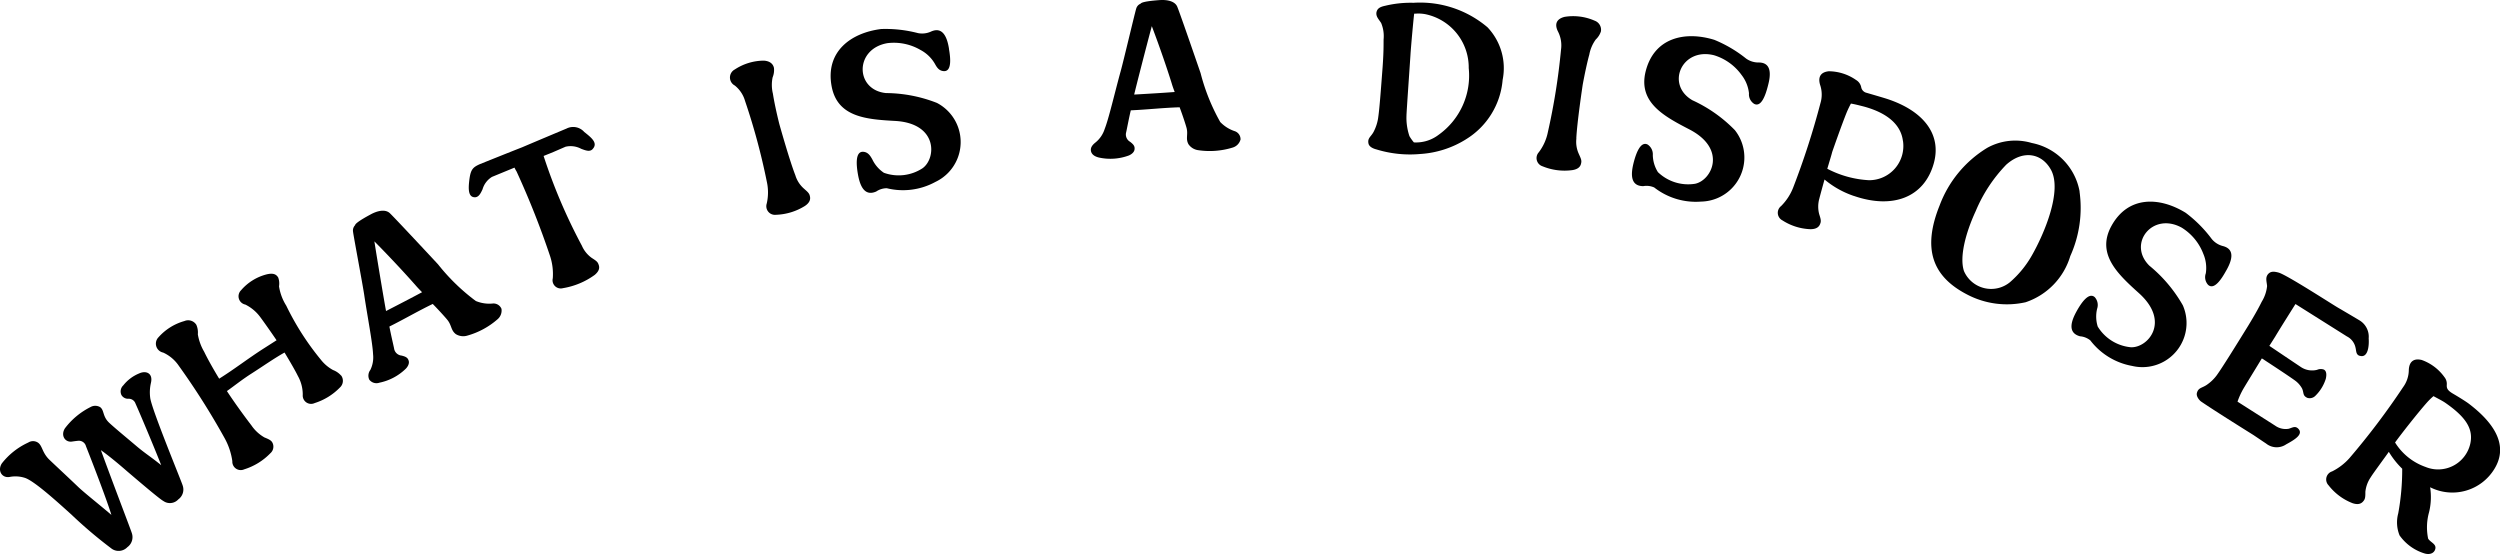
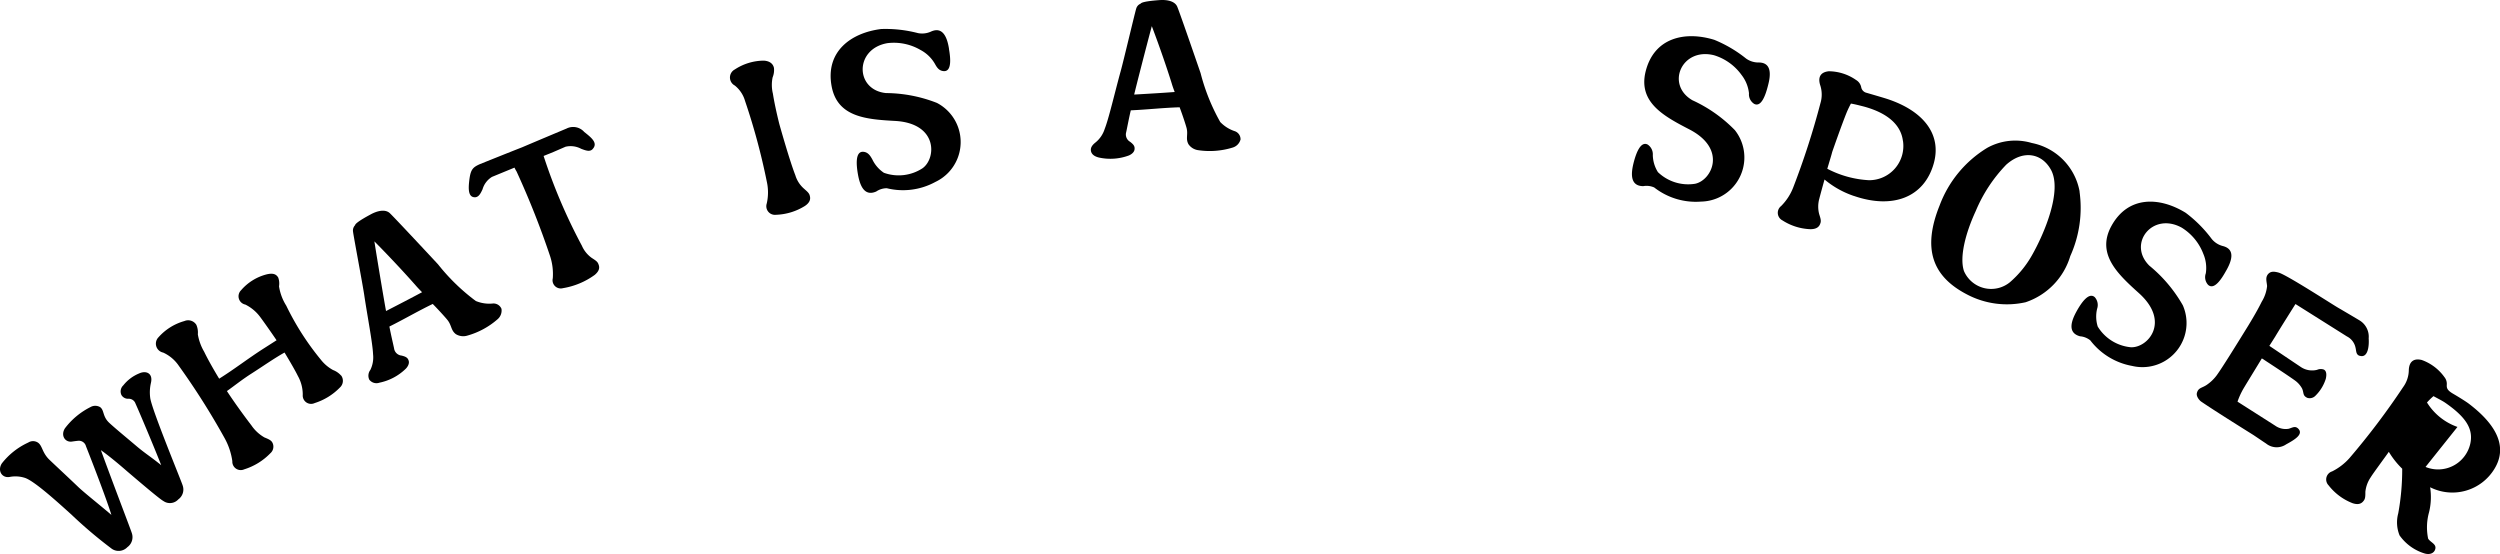
<svg xmlns="http://www.w3.org/2000/svg" width="189.447" height="41.981" viewBox="0 0 189.447 41.981">
  <defs>
    <clipPath id="a">
      <rect width="189.447" height="41.981" transform="translate(0 0)" fill="none" />
    </clipPath>
  </defs>
  <g transform="translate(0 0)">
    <g clip-path="url(#a)">
      <path d="M11.438,29.017a3.146,3.146,0,0,0-.056,1.12c.088.835,2.393,6.383,2.466,6.67a.919.919,0,0,1-.336,1.036.862.862,0,0,1-1.13.124c-.261-.141-1.378-1.082-2.713-2.22-.666-.58-1.4-1.193-2.023-1.635.99,2.717,2.287,6.079,2.345,6.292a.932.932,0,0,1-.34,1.059.913.913,0,0,1-1.167.132A34.167,34.167,0,0,1,5.418,39c-1.152-1.041-2.892-2.617-3.571-2.8a2.334,2.334,0,0,0-1.12-.057c-.57.1-.946-.471-.585-1.03a5.388,5.388,0,0,1,2-1.578.675.675,0,0,1,.738.009c.334.236.308.729.823,1.254.356.348,1.419,1.33,2.262,2.139.532.491,1.524,1.27,2.476,2.081-.3-.995-1.29-3.6-1.925-5.2a.555.555,0,0,0-.6-.415c-.16.015-.3.035-.431.054-.546.1-.912-.454-.564-1a5.535,5.535,0,0,1,1.935-1.609.726.726,0,0,1,.738.008c.321.246.165.711.7,1.2.391.364,1.17,1.008,1.98,1.691.7.6,1.129.845,1.942,1.505C11.731,34,10.5,31.08,10.271,30.59a.542.542,0,0,0-.547-.372.576.576,0,0,1-.521-.283.632.632,0,0,1,.14-.733,2.958,2.958,0,0,1,1.193-.9c.553-.257,1.077,0,.9.72" />
      <path d="M25.854,28.456a.685.685,0,0,1-.1.913,4.583,4.583,0,0,1-1.912,1.176.632.632,0,0,1-.9-.618,2.875,2.875,0,0,0-.37-1.438c-.185-.386-.64-1.164-1.009-1.775-.787.44-1.578,1-2.481,1.578-.76.484-1.289.921-1.887,1.342.69,1.051,1.515,2.159,1.85,2.591a2.994,2.994,0,0,0,.989.921c.327.135.5.209.6.381a.659.659,0,0,1-.145.818,4.692,4.692,0,0,1-1.983,1.221.638.638,0,0,1-.9-.618,5.024,5.024,0,0,0-.576-1.729,55.382,55.382,0,0,0-3.48-5.5,2.858,2.858,0,0,0-1.182-1,.691.691,0,0,1-.356-1.163,4.111,4.111,0,0,1,1.96-1.227.731.731,0,0,1,.908.288,1.449,1.449,0,0,1,.112.715,3.836,3.836,0,0,0,.481,1.326c.244.51.7,1.326,1.135,2.038,1.128-.7,2.2-1.542,3.45-2.336l.9-.575-.009-.013c-.361-.537-1-1.442-1.245-1.768a3.12,3.12,0,0,0-1.112-.924.64.64,0,0,1-.326-1.083,3.8,3.8,0,0,1,1.917-1.2c.47-.117.737-.045.9.236a1.31,1.31,0,0,1,.061.666,3.854,3.854,0,0,0,.549,1.465,20.365,20.365,0,0,0,2.633,4.108,2.983,2.983,0,0,0,.912.769,1.537,1.537,0,0,1,.609.418" />
      <path d="M38,23.391a.867.867,0,0,1-.294.8,5.89,5.89,0,0,1-2.3,1.243,1.067,1.067,0,0,1-.86-.112c-.376-.284-.312-.641-.613-1.041-.124-.166-.7-.8-1.14-1.248-1.163.562-2.13,1.136-3.286,1.712.123.645.322,1.478.355,1.653a.633.633,0,0,0,.569.547c.221.058.442.117.521.343.125.28-.122.579-.213.664A4.019,4.019,0,0,1,28.752,29a.681.681,0,0,1-.77-.234.714.714,0,0,1,.082-.731,2.161,2.161,0,0,0,.206-1.195c-.033-.844-.43-2.876-.67-4.491-.124-.835-.813-4.475-.848-4.8a.568.568,0,0,1,.154-.48c.014-.122.36-.377,1.153-.805.536-.3,1.12-.424,1.466-.124.245.218,2.678,2.825,3.664,3.885a15.28,15.28,0,0,0,2.868,2.785,2.668,2.668,0,0,0,1.3.189.649.649,0,0,1,.643.4m-6.019-1.258c-.238-.24-.369-.383-.47-.5-.647-.736-1.787-1.984-3.141-3.351.223,1.433.779,4.741.884,5.279.922-.475,1.829-.942,2.727-1.424" />
      <path d="M44.9,11.309c-.2.191-.444.127-.859-.033a1.7,1.7,0,0,0-1.185-.157l-.922.4-.74.3a41.727,41.727,0,0,0,2.9,6.8,2.218,2.218,0,0,0,.747.925c.277.181.445.277.513.489.11.266.046.513-.28.794a5.667,5.667,0,0,1-2.416,1.01.622.622,0,0,1-.768-.751,4.369,4.369,0,0,0-.2-1.663,64.216,64.216,0,0,0-2.548-6.434,2.35,2.35,0,0,1-.155-.287l-1.7.7a1.62,1.62,0,0,0-.718.937c-.145.318-.279.574-.541.609-.574.033-.545-.66-.454-1.376.1-.741.273-.9.786-1.132.189-.077,2.256-.907,3.207-1.279.937-.4,3.148-1.329,3.353-1.413A1.115,1.115,0,0,1,44.272,10c.569.447,1.065.85.627,1.305" />
      <path d="M60.276,13.3a2.183,2.183,0,0,0,.64.989c.256.23.411.346.453.564.071.262-.018.515-.376.755a4.411,4.411,0,0,1-2.2.669.653.653,0,0,1-.691-.852,3.721,3.721,0,0,0,.006-1.658,49.23,49.23,0,0,0-1.651-6.123,2.294,2.294,0,0,0-.775-1.163.688.688,0,0,1,0-1.217,4.046,4.046,0,0,1,2.2-.669c.467.031.7.249.767.549a1.45,1.45,0,0,1-.1.716,2.809,2.809,0,0,0,.022,1.245c.087.575.284,1.491.482,2.282,0,0,.772,2.768,1.225,3.913" />
      <path d="M71.91,3.7c.124.7.224,1.723-.389,1.69-.4-.023-.553-.339-.687-.573A2.719,2.719,0,0,0,69.76,3.789a4,4,0,0,0-2.513-.519c-2.5.431-2.461,3.544-.108,3.783A10.728,10.728,0,0,1,71,7.8a3.342,3.342,0,0,1-.117,5.986,5.119,5.119,0,0,1-3.682.478,1.413,1.413,0,0,0-.8.248c-.94.414-1.25-.53-1.387-1.3-.127-.72-.211-1.743.4-1.71.387.026.554.34.687.572a2.52,2.52,0,0,0,.88,1.02,3.3,3.3,0,0,0,2.929-.345c1.047-.747,1.172-3.406-2.087-3.585-2.174-.119-4.357-.288-4.8-2.608-.5-2.655,1.472-4.073,3.754-4.357a9.724,9.724,0,0,1,2.783.309,1.609,1.609,0,0,0,.983-.112c.937-.429,1.247.513,1.371,1.3" />
      <path d="M94.007,10.568a.869.869,0,0,1-.594.613,5.891,5.891,0,0,1-2.61.2,1.069,1.069,0,0,1-.741-.451c-.228-.413-.024-.714-.137-1.2-.046-.2-.314-1.021-.535-1.6-1.292.04-2.408.173-3.7.231-.151.637-.307,1.481-.348,1.654a.635.635,0,0,0,.3.732c.178.142.356.286.336.525,0,.307-.347.479-.463.52a4.033,4.033,0,0,1-2.239.146c-.345-.082-.576-.256-.609-.526-.031-.237.111-.432.372-.635a2.154,2.154,0,0,0,.674-1.009c.312-.784.775-2.8,1.212-4.377C85.151,4.574,86,.967,86.1.655a.568.568,0,0,1,.335-.376c.062-.107.483-.2,1.381-.268.61-.052,1.2.067,1.389.483.137.3,1.3,3.669,1.772,5.039a15.24,15.24,0,0,0,1.49,3.711,2.682,2.682,0,0,0,1.113.7.647.647,0,0,1,.427.623m-4.99-3.595c-.121-.316-.182-.5-.225-.65-.292-.937-.827-2.54-1.509-4.34-.379,1.4-1.214,4.649-1.336,5.184,1.035-.059,2.053-.118,3.07-.194" />
-       <path d="M111.081,10.563a7.4,7.4,0,0,1-3.455,1.106,8.639,8.639,0,0,1-3.33-.349c-.118-.028-.534-.149-.594-.444-.084-.416.178-.5.381-.871a3.392,3.392,0,0,0,.34-.995c.108-.673.211-2.1.35-3.928.083-1.187.071-1.649.074-2.092a2.582,2.582,0,0,0-.184-1.244c-.181-.288-.4-.477-.359-.8.059-.3.257-.421.657-.507a8.146,8.146,0,0,1,2.151-.227,7.887,7.887,0,0,1,5.609,1.856,4.494,4.494,0,0,1,1.146,3.987,5.841,5.841,0,0,1-2.786,4.506m.217-5.389a4.122,4.122,0,0,0-3.3-4.1,3.048,3.048,0,0,0-.559-.047c-.12.006-.24.013-.274.01-.041.287-.243,2.471-.283,3.15,0,.051-.306,4.409-.3,4.563a4.317,4.317,0,0,0,.225,1.571,3.326,3.326,0,0,0,.336.472,2.821,2.821,0,0,0,1.873-.575A5.51,5.51,0,0,0,111.3,5.174" />
-       <path d="M119.458,10.49a2.179,2.179,0,0,0,.179,1.164c.14.315.234.484.182.7-.042.27-.227.464-.652.535a4.383,4.383,0,0,1-2.278-.289.652.652,0,0,1-.281-1.06,3.719,3.719,0,0,0,.684-1.511,49.165,49.165,0,0,0,1-6.264,2.3,2.3,0,0,0-.231-1.379c-.288-.578-.09-.96.5-1.108a4.046,4.046,0,0,1,2.279.289.731.731,0,0,1,.475.815,1.449,1.449,0,0,1-.389.61,2.8,2.8,0,0,0-.49,1.145c-.157.561-.352,1.477-.5,2.281,0,0-.429,2.842-.485,4.072" />
      <path d="M133.975,6.488c-.175.692-.5,1.664-1.047,1.383a.859.859,0,0,1-.392-.8,2.727,2.727,0,0,0-.557-1.382,4.01,4.01,0,0,0-2.081-1.5c-2.454-.627-3.7,2.228-1.647,3.409a10.7,10.7,0,0,1,3.215,2.264,3.342,3.342,0,0,1-2.556,5.414,5.121,5.121,0,0,1-3.556-1.07,1.419,1.419,0,0,0-.831-.1c-1.026-.006-.923-.995-.734-1.753.179-.709.521-1.676,1.067-1.4a.887.887,0,0,1,.392.8,2.518,2.518,0,0,0,.387,1.29,3.3,3.3,0,0,0,2.814.883c1.26-.253,2.463-2.628-.439-4.125-1.934-1-3.857-2.044-3.316-4.344.632-2.628,3.009-3.116,5.208-2.441a9.743,9.743,0,0,1,2.413,1.42,1.615,1.615,0,0,0,.942.3c1.03-.01.928.978.718,1.749" />
      <path d="M140.5,14.854a6.87,6.87,0,0,1-2.24-1.252c-.1.361-.326,1.18-.392,1.445a2.232,2.232,0,0,0-.008,1.193c.1.317.162.5.078.7-.083.26-.3.423-.726.428a4.184,4.184,0,0,1-2.142-.668.645.645,0,0,1-.1-1.085,4.055,4.055,0,0,0,.909-1.387,59.644,59.644,0,0,0,2.071-6.406,2.256,2.256,0,0,0-.022-1.382c-.19-.631.064-.978.655-1.04a3.671,3.671,0,0,1,2.072.664.825.825,0,0,1,.383.534.532.532,0,0,0,.413.436c.653.191,1.29.377,1.532.455,2.8.914,4.166,2.71,3.557,4.889-.728,2.605-3.131,3.477-6.041,2.473m3.7-4.188c-.148-1.154-1.084-2.078-2.955-2.589-.265-.066-.626-.165-.982-.225-.084.152-.183.351-.3.617-.413,1.01-1.12,3.051-1.12,3.051-.062.248-.14.49-.372,1.272a7.711,7.711,0,0,0,3.149.867,2.59,2.59,0,0,0,2.584-2.993" />
      <path d="M157.584,14.515a8.868,8.868,0,0,1-.7,4.889,5.29,5.29,0,0,1-3.387,3.5,6.475,6.475,0,0,1-4.422-.582c-2.684-1.383-3.4-3.508-2.09-6.76a8.633,8.633,0,0,1,3.6-4.356,4.388,4.388,0,0,1,3.383-.37,4.575,4.575,0,0,1,3.622,3.675m-5.57-2.021a11.325,11.325,0,0,0-2.3,3.5c-.8,1.73-1.236,3.521-.893,4.55a2.245,2.245,0,0,0,3.479.85,7.662,7.662,0,0,0,1.657-2.016c.963-1.681,2.325-4.928,1.456-6.509-.7-1.271-2.129-1.52-3.4-.375" />
      <path d="M168.692,20.516c-.344.625-.9,1.482-1.362,1.072a.858.858,0,0,1-.176-.877,2.72,2.72,0,0,0-.19-1.477,4,4,0,0,0-1.632-1.98c-2.215-1.229-4.139,1.218-2.455,2.879a10.753,10.753,0,0,1,2.536,3.005,3.343,3.343,0,0,1-3.844,4.591,5.124,5.124,0,0,1-3.169-1.937,1.414,1.414,0,0,0-.778-.308c-.992-.267-.642-1.2-.267-1.882.353-.641.929-1.49,1.386-1.08a.887.887,0,0,1,.176.877,2.527,2.527,0,0,0,.046,1.346,3.3,3.3,0,0,0,2.5,1.568c1.283.074,3.047-1.92.62-4.1-1.619-1.455-3.213-2.955-2.108-5.043,1.277-2.381,3.7-2.251,5.656-1.042a9.734,9.734,0,0,1,1.975,1.986,1.609,1.609,0,0,0,.835.53c1,.252.65,1.181.251,1.874" />
      <path d="M178.811,26.966c-.295-.1-.245-.376-.318-.644a1.228,1.228,0,0,0-.645-.827l-3.9-2.456c-.272.432-1.233,1.956-1.535,2.469-.028.044-.417.662-.445.7,0,0,2.315,1.559,2.43,1.631a1.533,1.533,0,0,0,1.189.186.679.679,0,0,1,.514-.017c.182.094.226.343.146.694a3.087,3.087,0,0,1-.8,1.3.6.6,0,0,1-.6.147c-.373-.173-.246-.376-.4-.711a1.838,1.838,0,0,0-.487-.568c-.327-.246-1.547-1.055-2.559-1.712-.511.844-1.449,2.363-1.48,2.445a5.537,5.537,0,0,0-.365.834l2.854,1.819a1.369,1.369,0,0,0,1.016.237c.268-.072.466-.228.692-.046.494.431-.2.86-.869,1.221a1.275,1.275,0,0,1-1.53-.06c-.086-.053-.466-.313-.946-.635-.2-.127-2.829-1.762-3.967-2.539-.1-.064-.406-.377-.324-.667.107-.394.386-.359.739-.6a3.129,3.129,0,0,0,.76-.728c.4-.548,1.415-2.183,2.38-3.747.62-1.015.884-1.532,1.028-1.824a2.806,2.806,0,0,0,.408-1.189c-.027-.339-.139-.611.048-.874.192-.242.423-.257.817-.15.575.142,4.059,2.4,4.528,2.672.809.47,1.495.881,1.6.944a1.445,1.445,0,0,1,.706,1.37c.044.63-.074,1.521-.688,1.315" />
-       <path d="M183.776,41.953a3.606,3.606,0,0,1-1.94-1.382,2.622,2.622,0,0,1-.1-1.672,18.3,18.3,0,0,0,.3-3.38,6.379,6.379,0,0,1-1.014-1.28c-.212.309-1.225,1.676-1.362,1.914a2.4,2.4,0,0,0-.415,1.114c0,.34,0,.533-.145.7-.164.217-.42.3-.827.163a4.242,4.242,0,0,1-1.815-1.351.638.638,0,0,1,.266-1.056,4.365,4.365,0,0,0,1.316-1.008,55.513,55.513,0,0,0,4.061-5.372,2.237,2.237,0,0,0,.436-1.312c.031-.659.4-.892.976-.753a3.6,3.6,0,0,1,1.723,1.3.811.811,0,0,1,.178.582c-.014.245.033.409.443.656.516.3,1.021.622,1.2.755,2.36,1.785,2.881,3.436,1.984,4.932a3.728,3.728,0,0,1-4.888,1.42,4.863,4.863,0,0,1-.079,1.881,4.253,4.253,0,0,0-.073,2.013c.173.28.6.39.552.737-.052.322-.355.5-.77.4m.021-6.57a2.5,2.5,0,0,0,3.388-1.746c.256-1.128-.32-2.031-1.917-3.133-.227-.15-.553-.311-.868-.486a4.952,4.952,0,0,0-.493.481c-.723.818-1.94,2.37-2.419,3.031a4.451,4.451,0,0,0,2.309,1.853" />
+       <path d="M183.776,41.953a3.606,3.606,0,0,1-1.94-1.382,2.622,2.622,0,0,1-.1-1.672,18.3,18.3,0,0,0,.3-3.38,6.379,6.379,0,0,1-1.014-1.28c-.212.309-1.225,1.676-1.362,1.914a2.4,2.4,0,0,0-.415,1.114c0,.34,0,.533-.145.7-.164.217-.42.3-.827.163a4.242,4.242,0,0,1-1.815-1.351.638.638,0,0,1,.266-1.056,4.365,4.365,0,0,0,1.316-1.008,55.513,55.513,0,0,0,4.061-5.372,2.237,2.237,0,0,0,.436-1.312c.031-.659.4-.892.976-.753a3.6,3.6,0,0,1,1.723,1.3.811.811,0,0,1,.178.582c-.014.245.033.409.443.656.516.3,1.021.622,1.2.755,2.36,1.785,2.881,3.436,1.984,4.932a3.728,3.728,0,0,1-4.888,1.42,4.863,4.863,0,0,1-.079,1.881,4.253,4.253,0,0,0-.073,2.013c.173.28.6.39.552.737-.052.322-.355.5-.77.4m.021-6.57a2.5,2.5,0,0,0,3.388-1.746c.256-1.128-.32-2.031-1.917-3.133-.227-.15-.553-.311-.868-.486a4.952,4.952,0,0,0-.493.481a4.451,4.451,0,0,0,2.309,1.853" />
    </g>
  </g>
</svg>